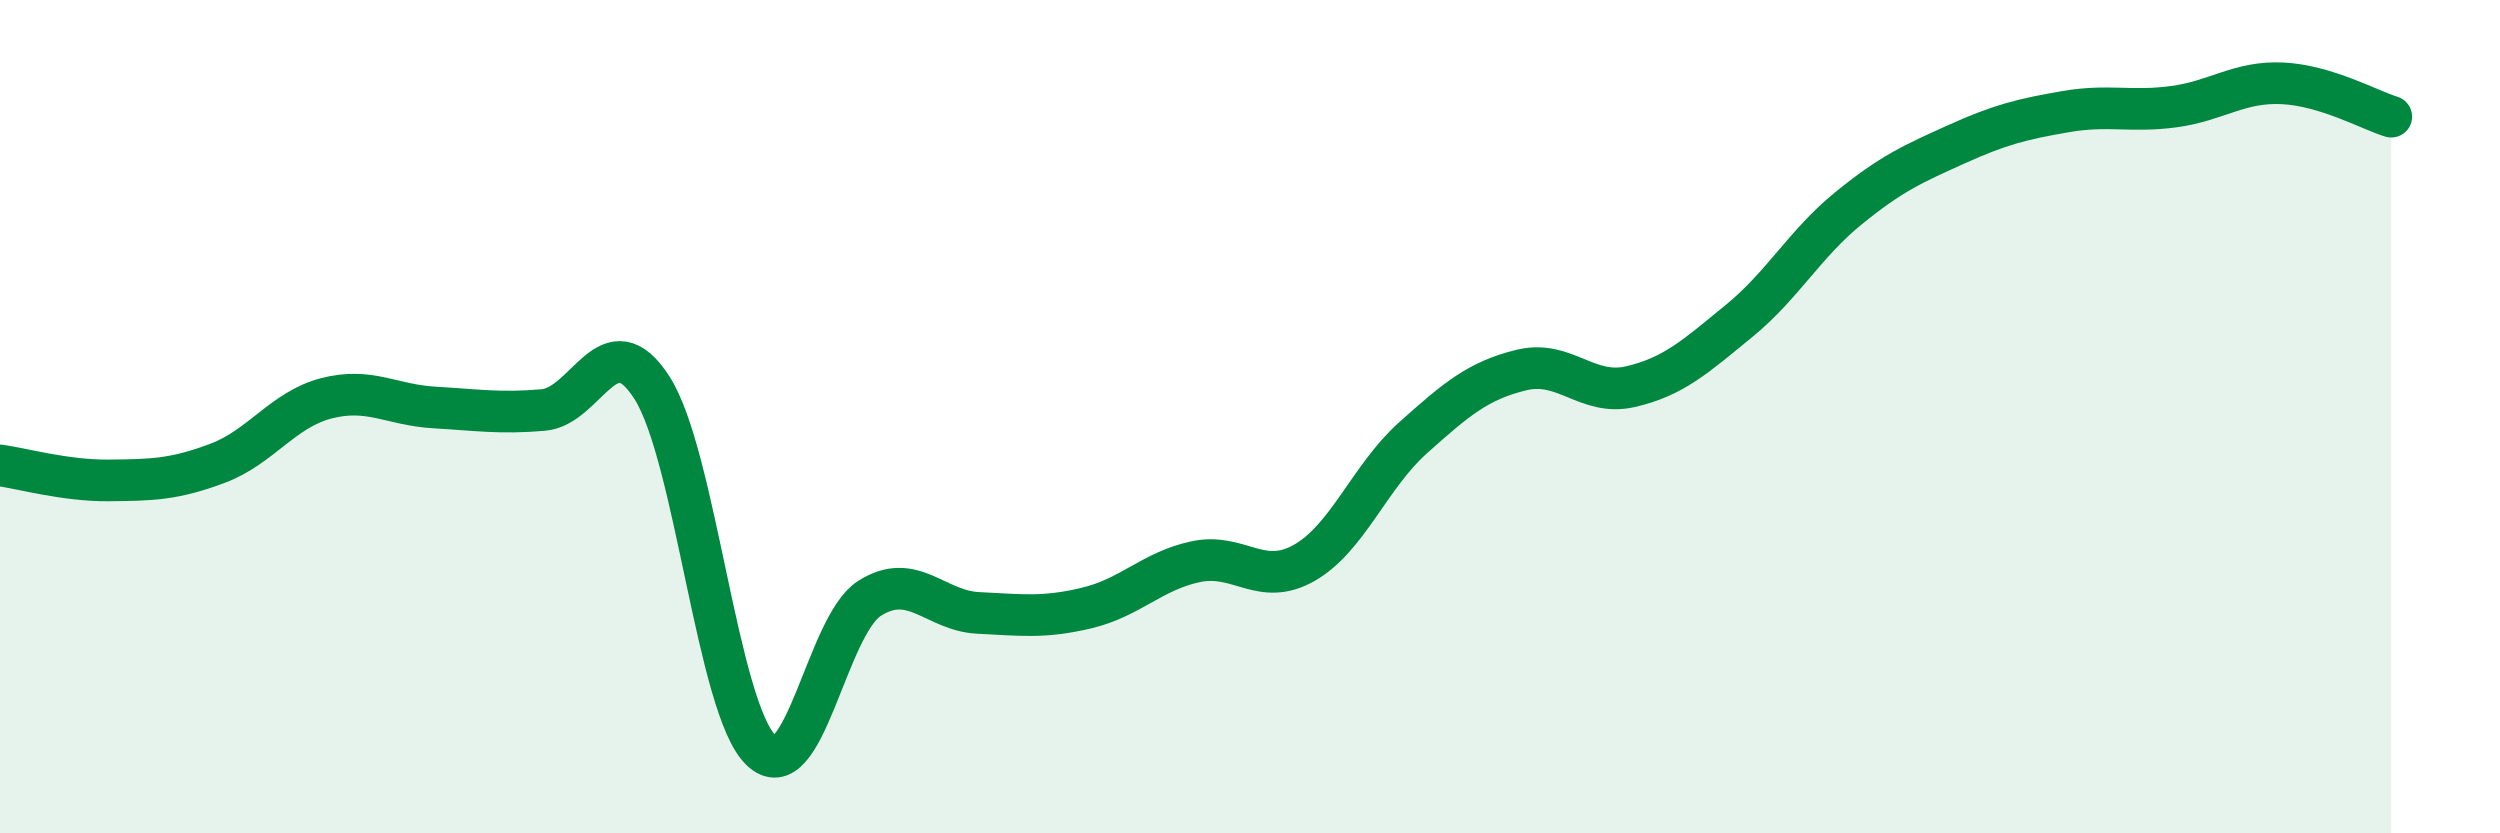
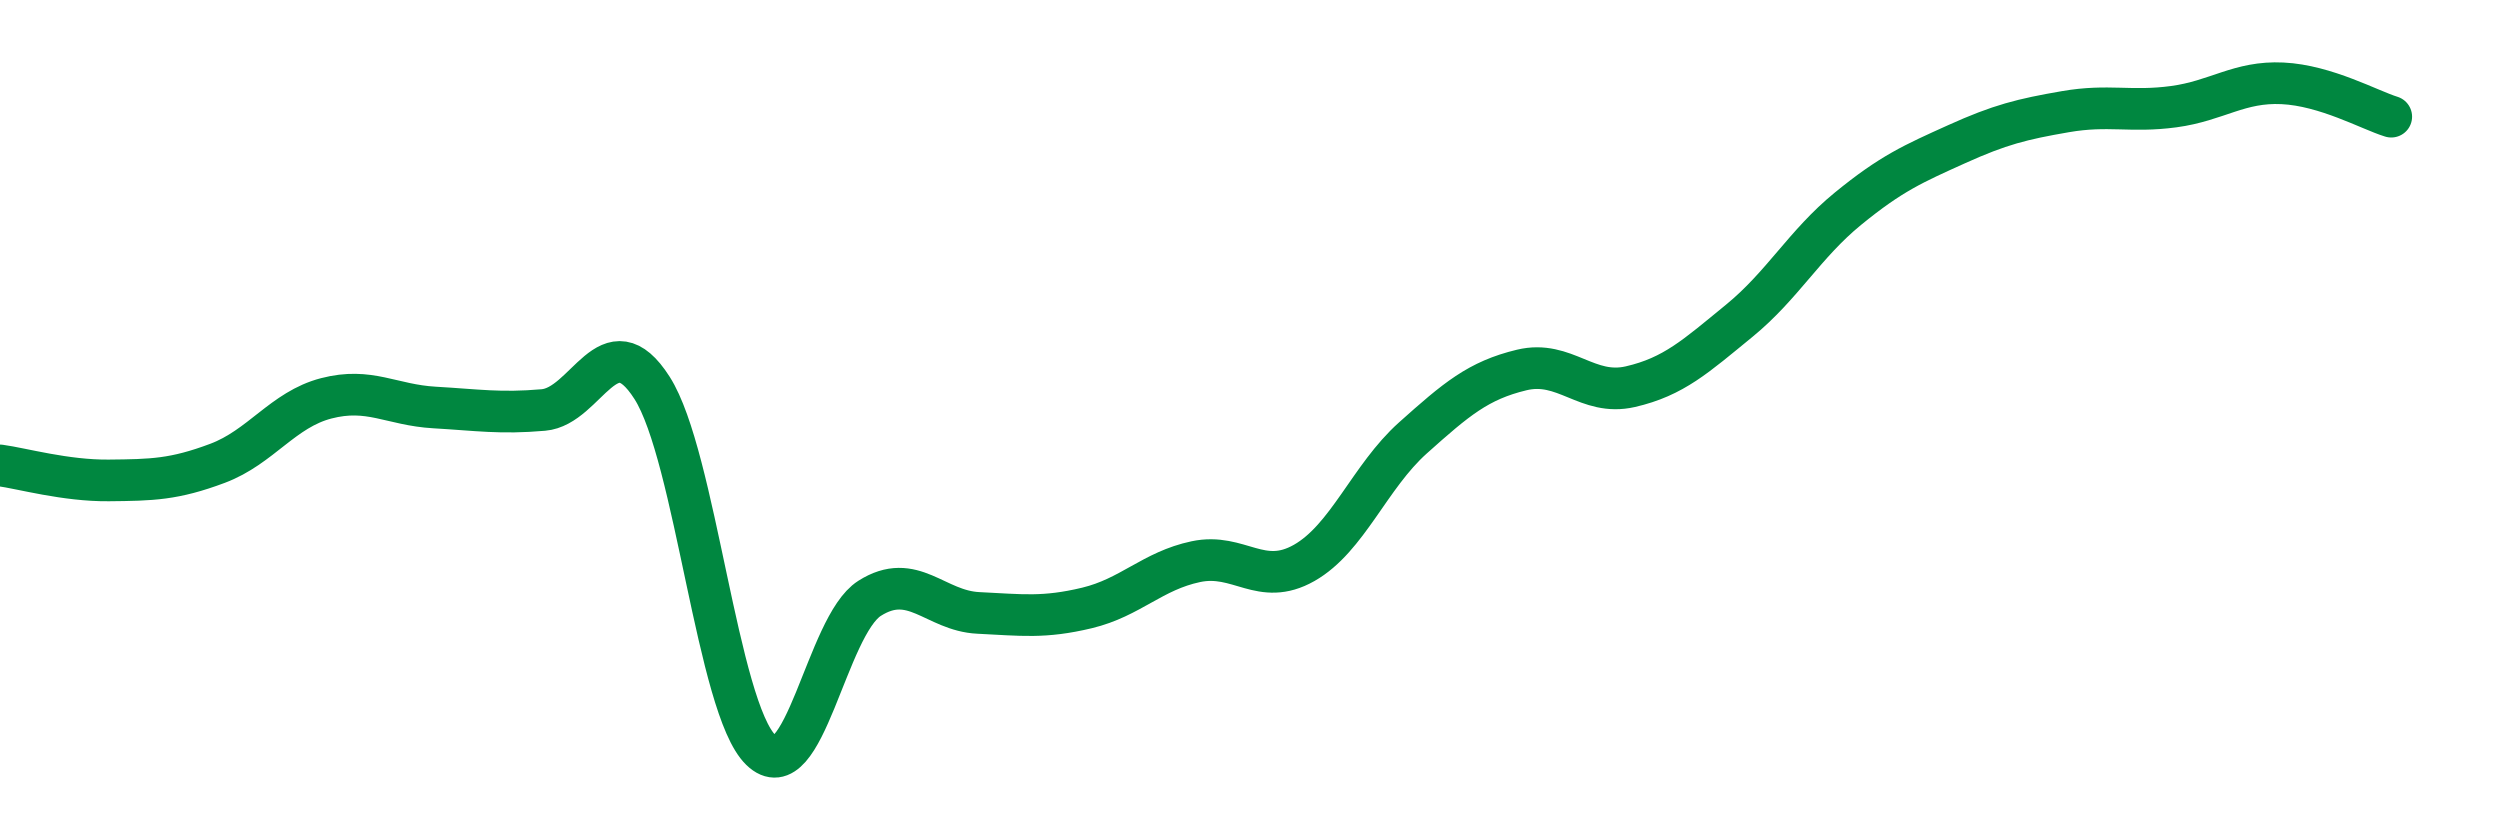
<svg xmlns="http://www.w3.org/2000/svg" width="60" height="20" viewBox="0 0 60 20">
-   <path d="M 0,11.17 C 0.52,11.24 1.57,11.54 2.61,11.53 C 3.65,11.52 4.18,11.51 5.22,11.12 C 6.26,10.73 6.79,9.83 7.83,9.56 C 8.87,9.29 9.39,9.72 10.43,9.78 C 11.47,9.84 12,9.93 13.04,9.84 C 14.08,9.75 14.61,7.68 15.65,9.31 C 16.69,10.94 17.22,16.99 18.26,18 C 19.3,19.01 19.83,15.02 20.87,14.36 C 21.91,13.7 22.44,14.66 23.48,14.71 C 24.52,14.76 25.05,14.84 26.09,14.59 C 27.13,14.34 27.66,13.7 28.7,13.48 C 29.74,13.26 30.26,14.1 31.3,13.51 C 32.34,12.92 32.87,11.44 33.91,10.51 C 34.95,9.58 35.48,9.13 36.52,8.88 C 37.56,8.63 38.09,9.52 39.13,9.28 C 40.17,9.04 40.7,8.55 41.74,7.7 C 42.78,6.85 43.31,5.86 44.35,5.01 C 45.39,4.16 45.92,3.93 46.96,3.46 C 48,2.99 48.53,2.86 49.57,2.68 C 50.61,2.5 51.13,2.7 52.17,2.56 C 53.21,2.42 53.74,1.95 54.78,2 C 55.82,2.05 56.87,2.64 57.39,2.8L57.39 20L0 20Z" fill="#008740" opacity="0.1" stroke-linecap="round" stroke-linejoin="round" />
  <path d="M 0,11.17 C 0.52,11.24 1.57,11.54 2.61,11.53 C 3.65,11.52 4.18,11.51 5.22,11.12 C 6.26,10.73 6.79,9.83 7.83,9.56 C 8.87,9.29 9.39,9.72 10.43,9.78 C 11.47,9.84 12,9.93 13.04,9.84 C 14.08,9.75 14.61,7.68 15.65,9.31 C 16.69,10.94 17.22,16.99 18.26,18 C 19.3,19.01 19.83,15.02 20.87,14.36 C 21.91,13.7 22.44,14.66 23.48,14.71 C 24.52,14.76 25.05,14.84 26.09,14.59 C 27.13,14.34 27.66,13.7 28.7,13.48 C 29.74,13.26 30.26,14.1 31.3,13.51 C 32.34,12.92 32.87,11.44 33.91,10.51 C 34.95,9.58 35.48,9.13 36.52,8.88 C 37.56,8.63 38.09,9.52 39.13,9.28 C 40.17,9.04 40.7,8.55 41.74,7.7 C 42.78,6.85 43.31,5.86 44.35,5.01 C 45.39,4.16 45.92,3.93 46.96,3.46 C 48,2.99 48.53,2.86 49.57,2.68 C 50.61,2.5 51.13,2.7 52.17,2.56 C 53.21,2.42 53.74,1.95 54.78,2 C 55.82,2.05 56.87,2.64 57.39,2.8" stroke="#008740" stroke-width="1" fill="none" stroke-linecap="round" stroke-linejoin="round" />
</svg>